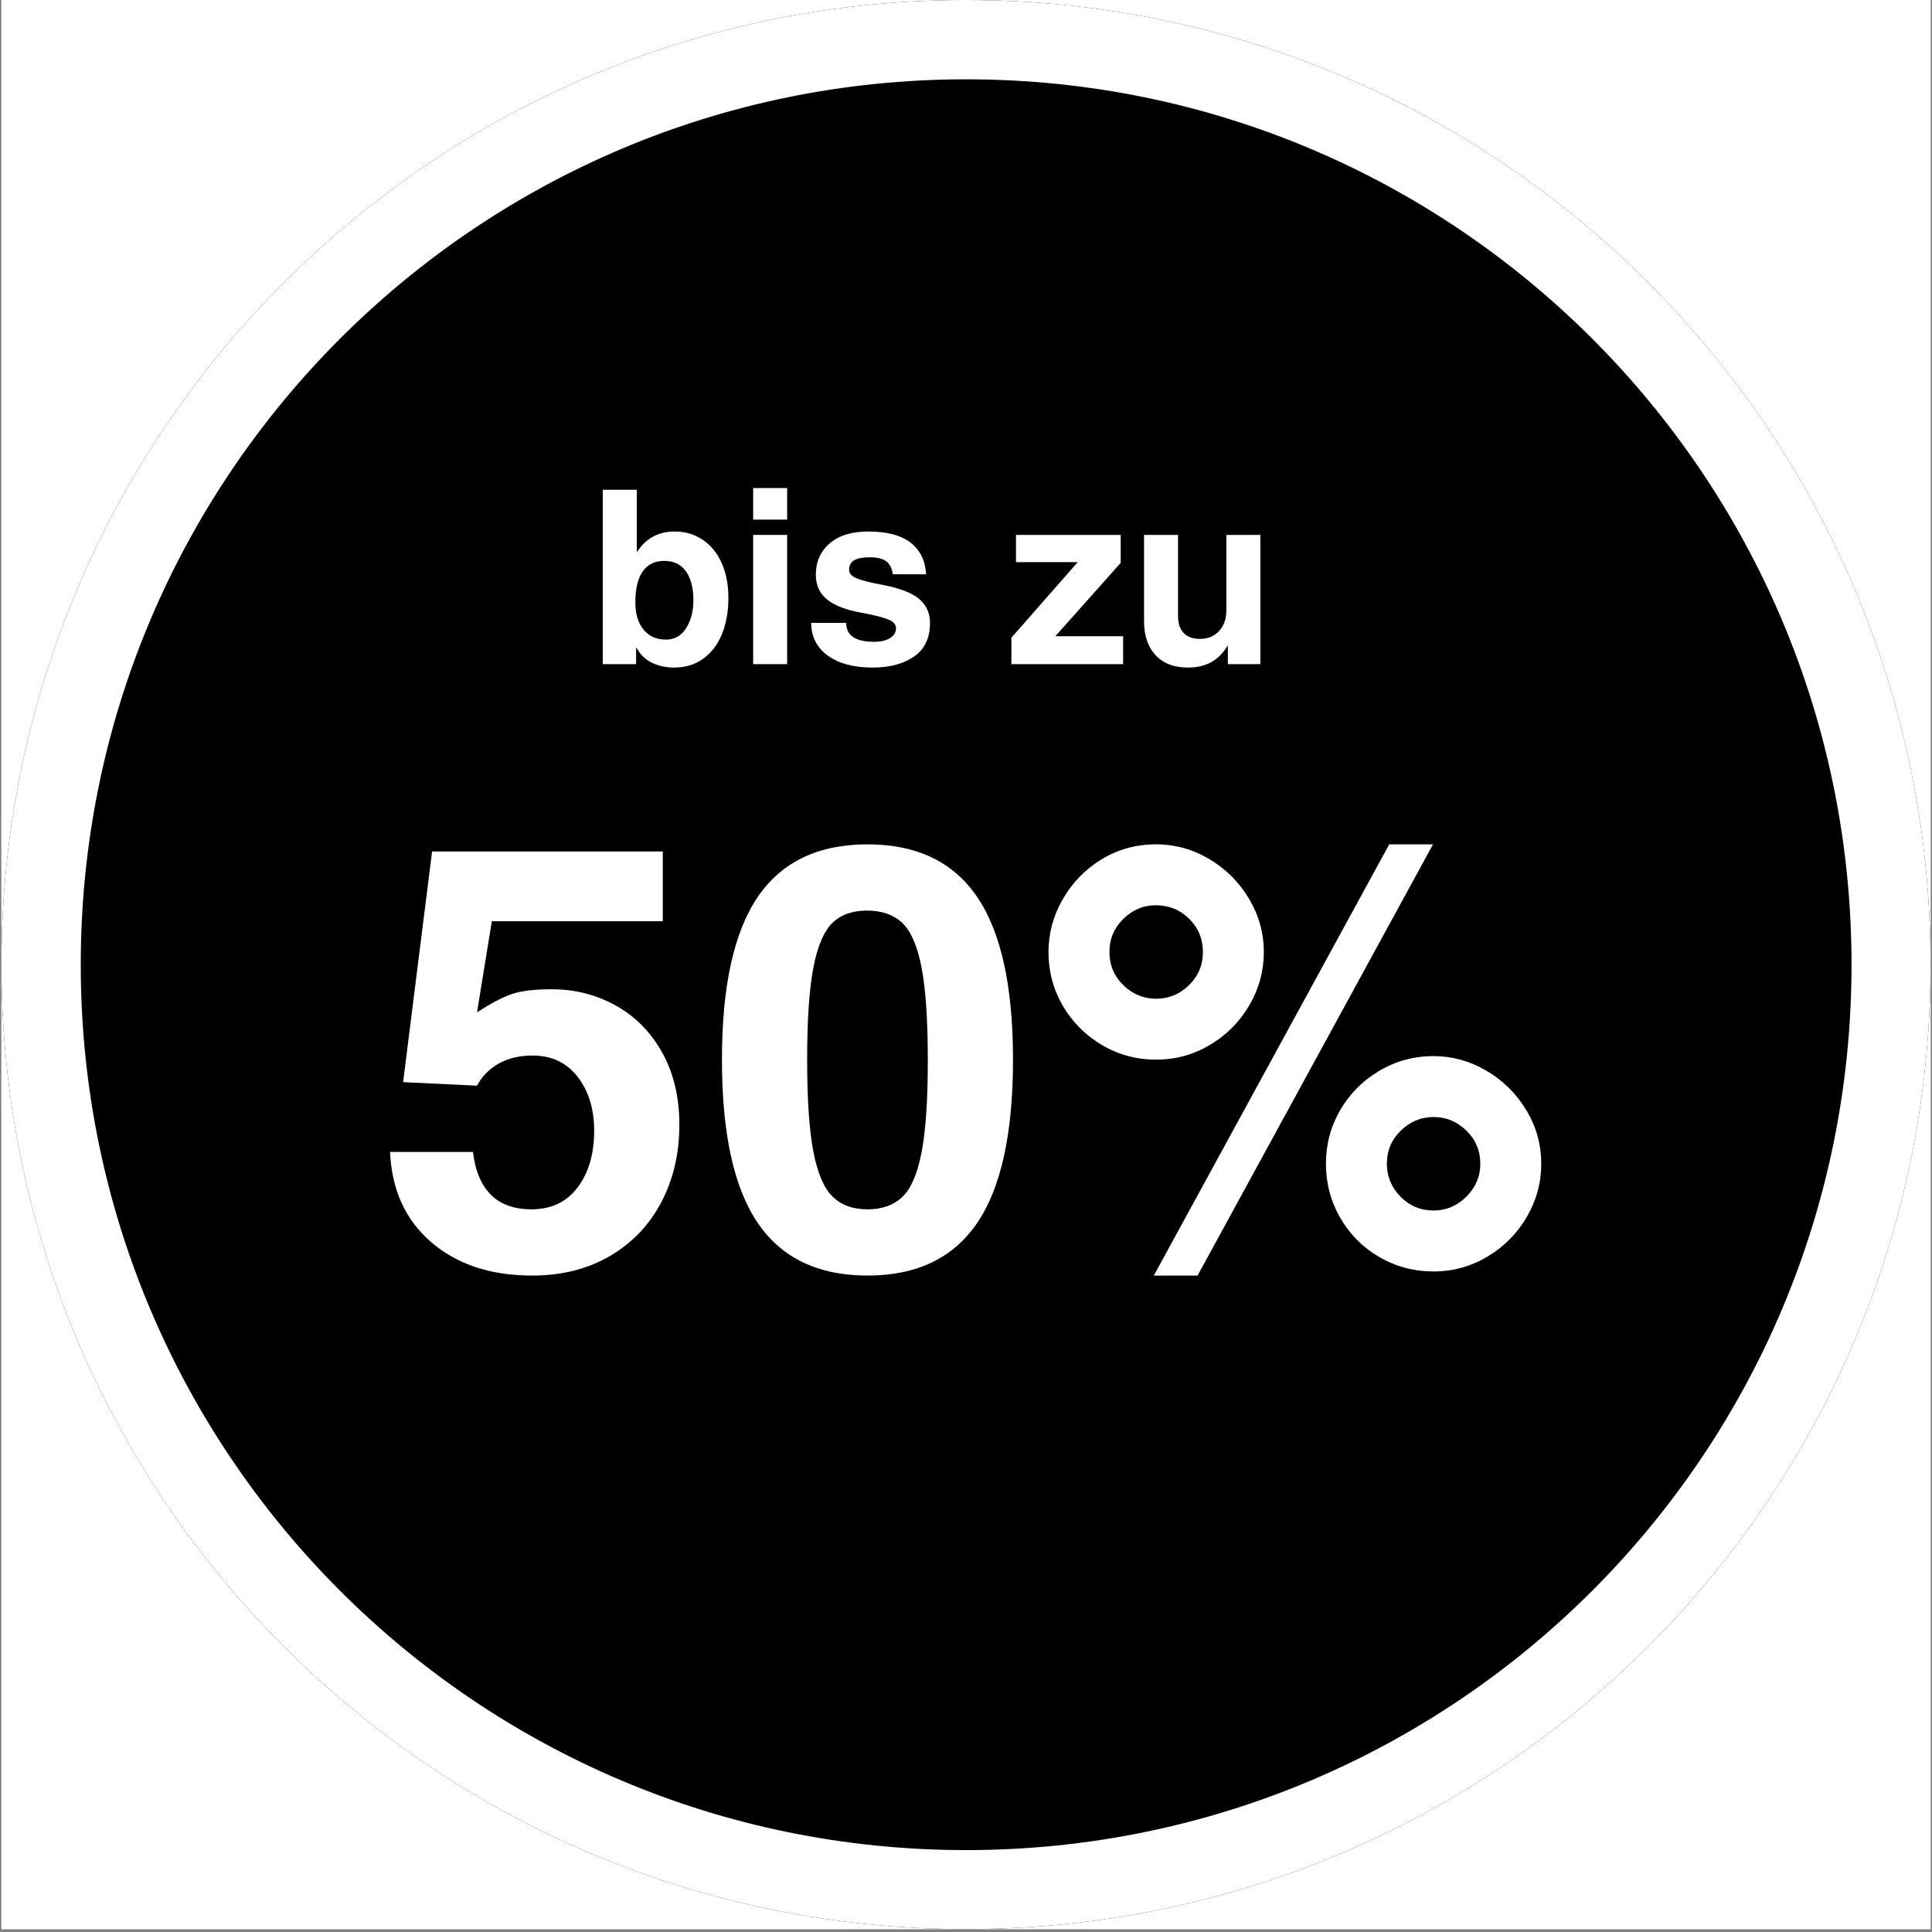
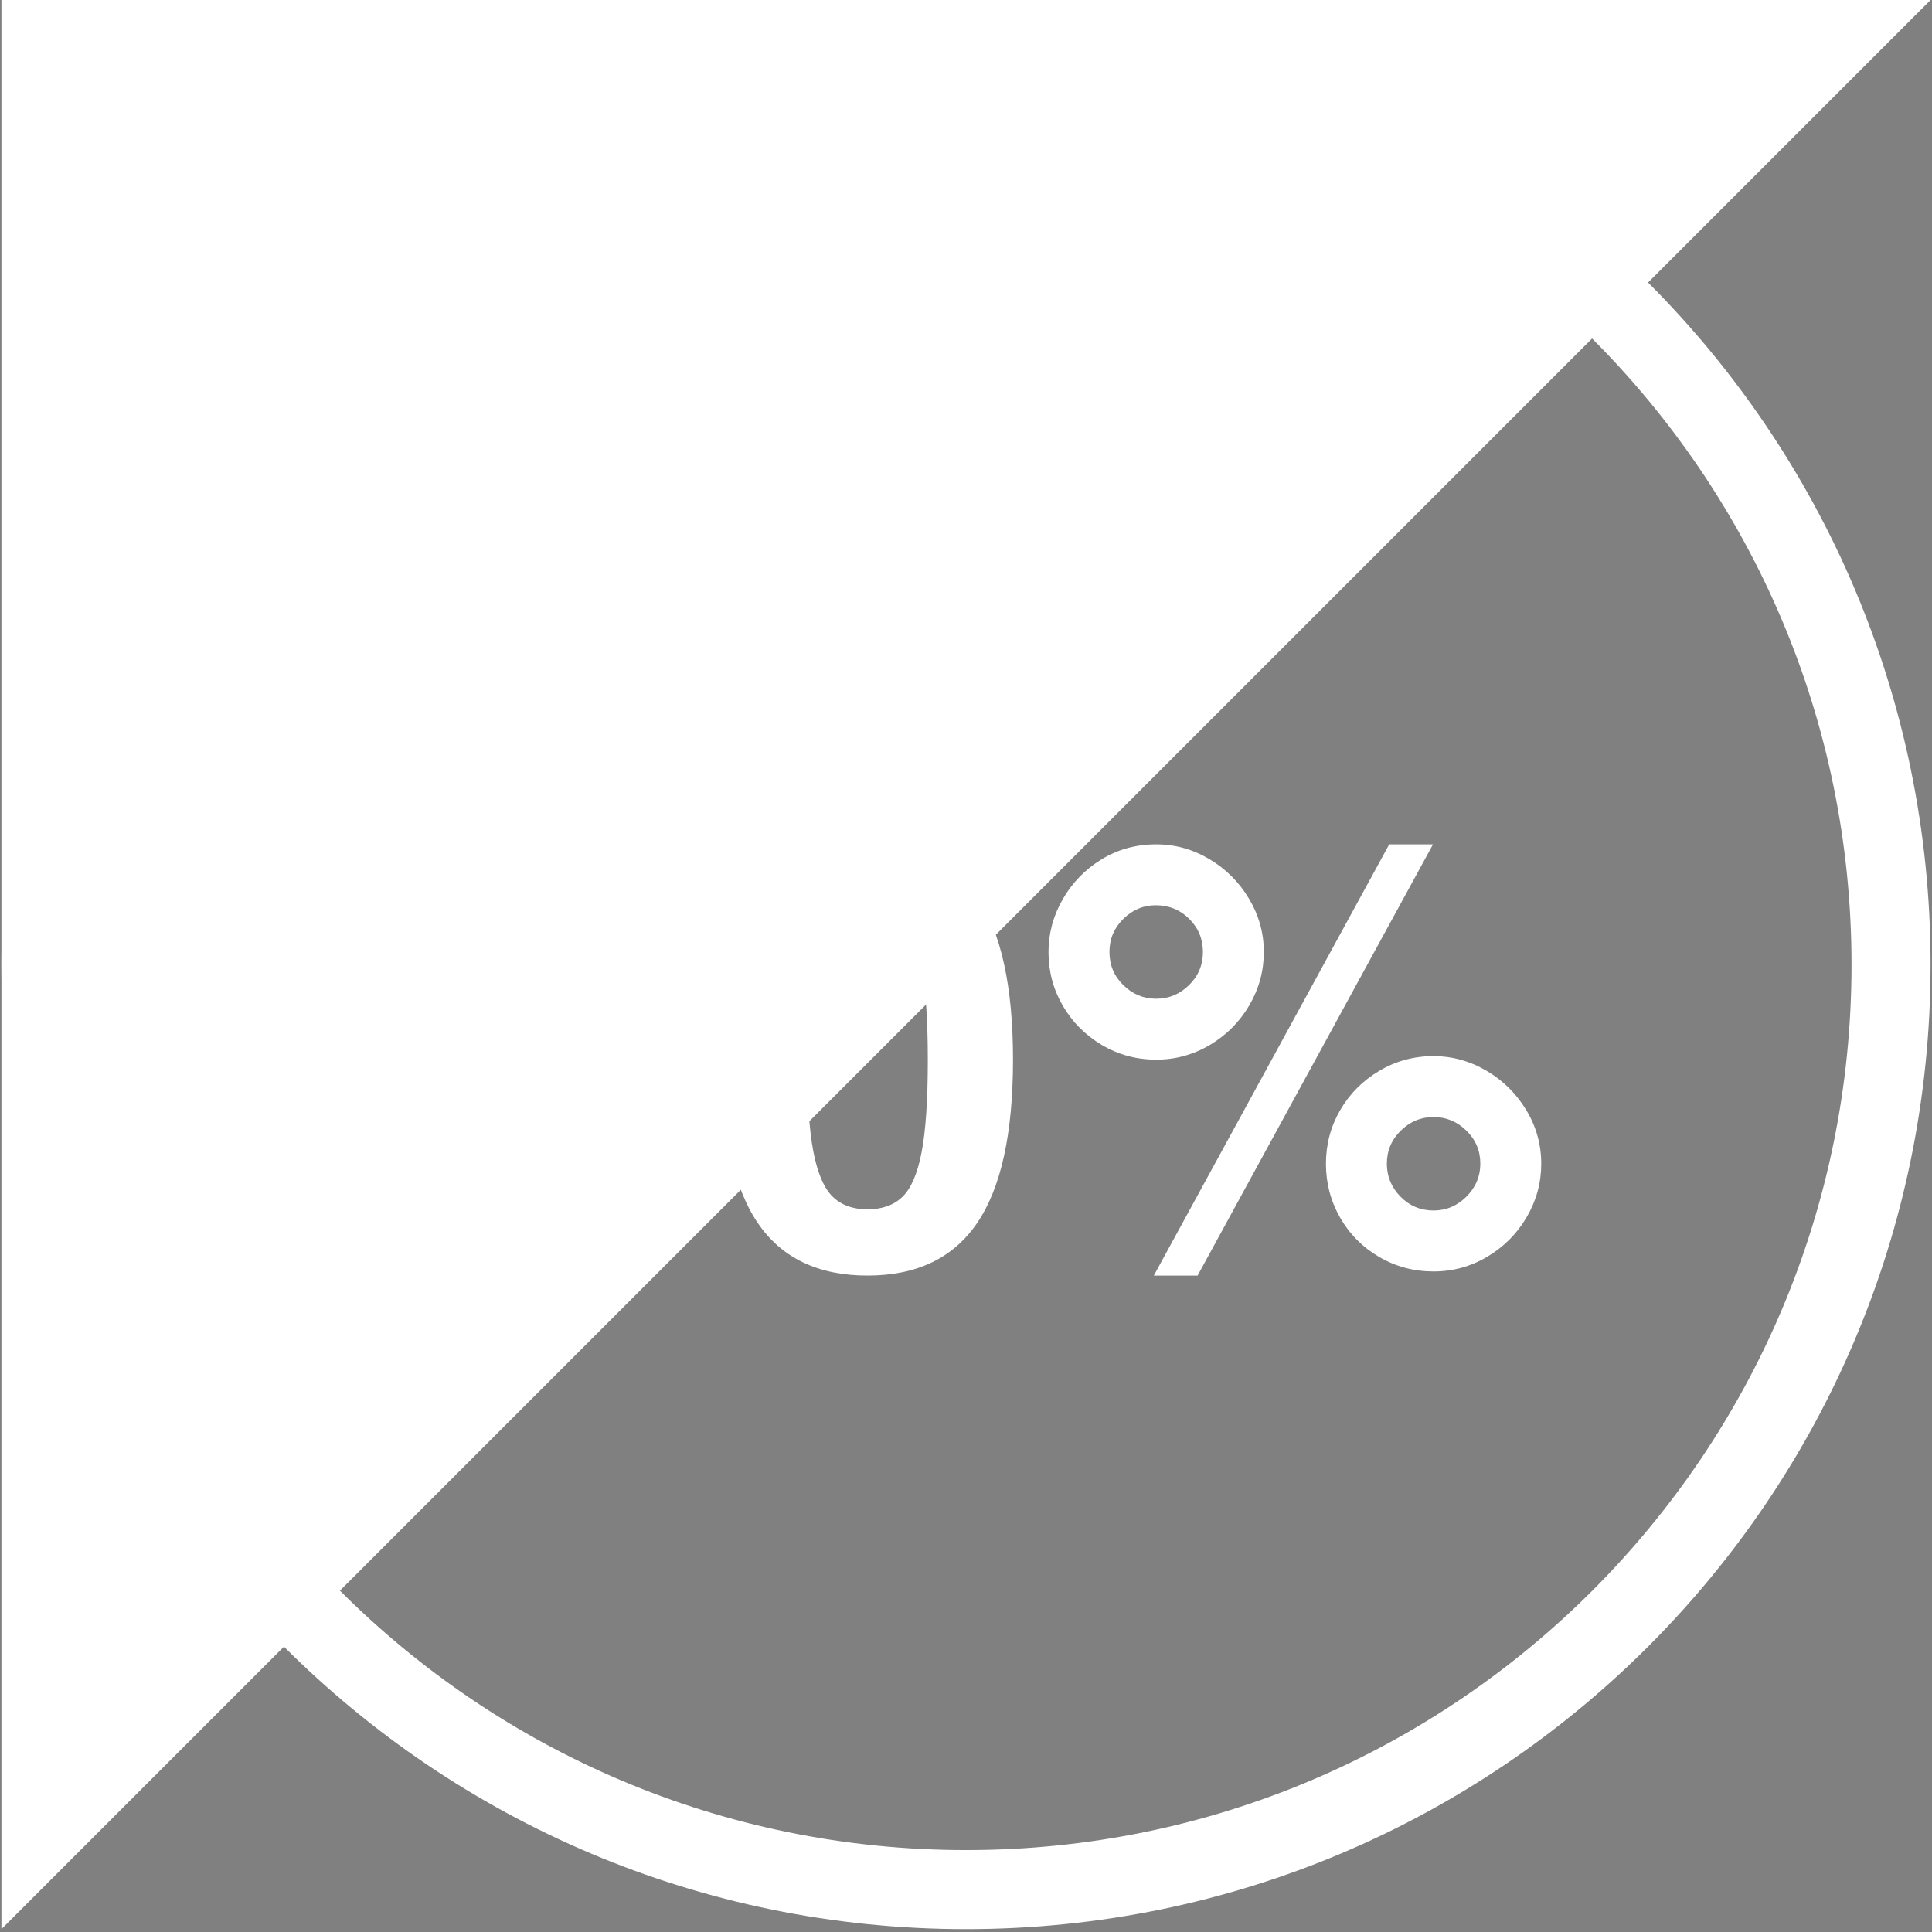
<svg xmlns="http://www.w3.org/2000/svg" version="1.0" preserveAspectRatio="xMidYMid meet" height="900" viewBox="0 0 675 675" zoomAndPan="magnify" width="900">
  <rect x="0" y="0" width="675" height="675" fill="#808080" stroke="none" />
  <defs>
    <g />
    <clipPath id="71020cd9dd">
      <path clip-rule="nonzero" d="M 0.5 0 L 674.5 0 L 674.5 674 L 0.5 674 Z M 0.5 0" />
    </clipPath>
    <clipPath id="00c0b28405">
      <path clip-rule="nonzero" d="M 0.5 0 L 674.5 0 L 674.5 674 L 0.5 674 Z M 0.5 0" />
    </clipPath>
    <clipPath id="7e3394428c">
      <path clip-rule="nonzero" d="M 337.5 0 C 151.379 0 0.5 150.879 0.5 337 C 0.5 523.121 151.379 674 337.5 674 C 523.621 674 674.5 523.121 674.5 337 C 674.5 150.879 523.621 0 337.5 0 Z M 337.5 0" />
    </clipPath>
    <clipPath id="6550c04a28">
      <path clip-rule="nonzero" d="M 0.5 0 L 674.5 0 L 674.5 674 L 0.5 674 Z M 0.5 0" />
    </clipPath>
    <clipPath id="568d35fee0">
      <path clip-rule="nonzero" d="M 337.5 0 C 151.379 0 0.5 150.879 0.5 337 C 0.5 523.121 151.379 674 337.5 674 C 523.621 674 674.5 523.121 674.5 337 C 674.5 150.879 523.621 0 337.5 0 Z M 337.5 0" />
    </clipPath>
    <clipPath id="defc47603a">
      <rect height="674" y="0" width="675" x="0" />
    </clipPath>
  </defs>
  <g clip-path="url(#71020cd9dd)">
-     <path fill-rule="nonzero" fill-opacity="1" d="M 0.5 0 L 674.5 0 L 674.5 674 L 0.5 674 Z M 0.5 0" fill="#ffffff" />
-     <path fill-rule="nonzero" fill-opacity="1" d="M 0.5 0 L 674.5 0 L 674.5 674 L 0.5 674 Z M 0.5 0" fill="#ffffff" />
+     <path fill-rule="nonzero" fill-opacity="1" d="M 0.5 0 L 674.5 0 L 0.5 674 Z M 0.5 0" fill="#ffffff" />
  </g>
  <g clip-path="url(#00c0b28405)">
    <g clip-path="url(#7e3394428c)">
      <g transform="matrix(1, 0, 0, 1, 0, -0)">
        <g clip-path="url(#defc47603a)">
          <g clip-path="url(#6550c04a28)">
            <g clip-path="url(#568d35fee0)">
-               <path fill-rule="nonzero" fill-opacity="1" d="M 0.5 0 L 674.5 0 L 674.5 674 L 0.5 674 Z M 0.5 0" fill="#000000" />
-             </g>
+               </g>
          </g>
        </g>
      </g>
      <path stroke-miterlimit="4" stroke-opacity="1" stroke-width="74" stroke="#ffffff" d="M 450 -0 C 201.471 -0 0.001 201.47 0.001 449.999 C 0.001 698.528 201.471 899.998 450 899.998 C 698.529 899.998 899.999 698.528 899.999 449.999 C 899.999 201.47 698.529 -0 450 -0 Z M 450 -0" stroke-linejoin="miter" fill="none" transform="matrix(0.749, 0, 0, 0.749, 0.499, 0)" stroke-linecap="butt" />
    </g>
  </g>
  <g fill-opacity="1" fill="#ffffff">
    <g transform="translate(205.426, 232.043)">
      <g>
-         <path d="M 17.234 -39.297 C 18.641 -41.555 20.445 -43.297 22.656 -44.516 C 24.863 -45.734 27.41 -46.344 30.297 -46.344 C 33.922 -46.344 37.16 -45.395 40.016 -43.5 C 42.879 -41.602 45.102 -38.898 46.688 -35.391 C 48.27 -31.879 49.062 -27.781 49.062 -23.094 C 49.062 -18.395 48.312 -14.203 46.812 -10.516 C 45.312 -6.836 43.129 -3.969 40.266 -1.906 C 37.41 0.156 34.004 1.188 30.047 1.188 C 27.328 1.188 24.805 0.648 22.484 -0.422 C 20.172 -1.492 18.332 -3.25 16.969 -5.688 L 16.812 -5.688 L 16.812 0 L 5.172 0 L 5.172 -60.938 L 17.062 -60.938 L 17.062 -39.297 Z M 36.828 -22.328 C 36.828 -26.617 35.961 -29.984 34.234 -32.422 C 32.516 -34.859 29.988 -36.078 26.656 -36.078 C 23.375 -36.078 20.867 -34.859 19.141 -32.422 C 17.41 -29.984 16.547 -26.363 16.547 -21.562 C 16.547 -17.594 17.492 -14.438 19.391 -12.094 C 21.285 -9.75 23.906 -8.578 27.25 -8.578 C 30.25 -8.578 32.594 -9.906 34.281 -12.562 C 35.977 -15.219 36.828 -18.473 36.828 -22.328 Z M 36.828 -22.328" />
-       </g>
+         </g>
    </g>
  </g>
  <g fill-opacity="1" fill="#ffffff">
    <g transform="translate(257.282, 232.043)">
      <g>
        <path d="M 5.859 -50.5 L 5.859 -61.531 L 17.734 -61.531 L 17.734 -50.5 Z M 5.859 0 L 5.859 -45.156 L 17.734 -45.156 L 17.734 0 Z M 5.859 0" />
      </g>
    </g>
  </g>
  <g fill-opacity="1" fill="#ffffff">
    <g transform="translate(280.876, 232.043)">
      <g>
-         <path d="M 42.688 -31.406 L 31.062 -31.406 C 30.727 -33.613 29.922 -35.156 28.641 -36.031 C 27.367 -36.906 25.488 -37.344 23 -37.344 C 20.625 -37.344 18.828 -37.004 17.609 -36.328 C 16.391 -35.648 15.781 -34.52 15.781 -32.938 C 15.781 -31.688 16.688 -30.691 18.5 -29.953 C 20.312 -29.223 23.227 -28.488 27.25 -27.75 C 33.469 -26.562 37.82 -24.891 40.312 -22.734 C 42.801 -20.586 44.047 -17.816 44.047 -14.422 C 44.047 -9.16 42.191 -5.242 38.484 -2.672 C 34.785 -0.098 29.961 1.188 24.016 1.188 C 17.398 1.188 12.164 -0.211 8.312 -3.016 C 4.469 -5.816 2.547 -9.617 2.547 -14.422 L 14.766 -14.422 C 14.766 -10.016 18.02 -7.812 24.531 -7.812 C 26.852 -7.812 28.707 -8.25 30.094 -9.125 C 31.477 -10 32.172 -11.117 32.172 -12.484 C 32.172 -13.836 31.281 -14.879 29.5 -15.609 C 27.719 -16.348 24.535 -17.145 19.953 -18 C 14.629 -18.957 10.664 -20.492 8.062 -22.609 C 5.457 -24.734 4.156 -27.609 4.156 -31.234 C 4.156 -35.766 5.766 -39.414 8.984 -42.188 C 12.211 -44.957 16.688 -46.344 22.406 -46.344 C 29.031 -46.344 33.992 -45.039 37.297 -42.438 C 40.609 -39.832 42.406 -36.156 42.688 -31.406 Z M 42.688 -31.406" />
-       </g>
+         </g>
    </g>
  </g>
  <g fill-opacity="1" fill="#ffffff">
    <g transform="translate(328.064, 232.043)">
      <g />
    </g>
  </g>
  <g fill-opacity="1" fill="#ffffff">
    <g transform="translate(351.658, 232.043)">
      <g>
-         <path d="M 17.062 -9.766 L 40.734 -9.766 L 40.734 0 L 1.703 0 L 1.703 -9.25 L 24.875 -35.641 L 3.312 -35.641 L 3.312 -45.156 L 39.891 -45.156 L 39.891 -35.391 Z M 17.062 -9.766" />
-       </g>
+         </g>
    </g>
  </g>
  <g fill-opacity="1" fill="#ffffff">
    <g transform="translate(394.093, 232.043)">
      <g>
        <path d="M 25.203 -8.828 C 27.922 -8.828 30.129 -9.742 31.828 -11.578 C 33.523 -13.422 34.375 -15.844 34.375 -18.844 L 34.375 -45.156 L 46.25 -45.156 L 46.25 0 L 34.891 0 L 34.891 -6.359 L 34.719 -6.359 C 31.77 -1.328 27.188 1.188 20.969 1.188 C 16.102 1.188 12.328 -0.254 9.641 -3.141 C 6.953 -6.023 5.609 -10.016 5.609 -15.109 L 5.609 -45.156 L 17.484 -45.156 L 17.484 -16.891 C 17.484 -14.285 18.133 -12.289 19.438 -10.906 C 20.738 -9.52 22.66 -8.828 25.203 -8.828 Z M 25.203 -8.828" />
      </g>
    </g>
  </g>
  <g fill-opacity="1" fill="#ffffff">
    <g transform="translate(445.96, 232.043)">
      <g />
    </g>
  </g>
  <g fill-opacity="1" fill="#ffffff">
    <g transform="translate(130.713, 441.732)">
      <g>
        <path d="M 41.125 -119.875 L 35.953 -88.047 C 41.055 -91.348 45.227 -93.516 48.469 -94.547 C 51.707 -95.586 56.219 -96.109 62 -96.109 C 70.125 -96.109 77.598 -94.211 84.422 -90.422 C 91.242 -86.629 96.648 -81.148 100.641 -73.984 C 104.641 -66.816 106.641 -58.414 106.641 -48.781 C 106.641 -38.719 104.535 -29.691 100.328 -21.703 C 96.129 -13.711 90.141 -7.441 82.359 -2.891 C 74.578 1.648 65.52 3.922 55.188 3.922 C 40.719 3.922 28.969 0.031 19.938 -7.75 C 10.914 -15.531 6.129 -26.035 5.578 -39.266 L 34.516 -39.266 C 36.172 -25.898 42.988 -19.219 54.969 -19.219 C 61.863 -19.219 67.238 -21.766 71.094 -26.859 C 74.945 -31.961 76.875 -38.578 76.875 -46.703 C 76.875 -54.285 74.945 -60.555 71.094 -65.516 C 67.238 -70.473 62.004 -72.953 55.391 -72.953 C 50.703 -72.953 46.703 -71.988 43.391 -70.062 C 40.086 -68.133 37.609 -65.586 35.953 -62.422 L 10.125 -63.656 L 20.25 -144.25 L 100.859 -144.25 L 100.859 -119.875 Z M 41.125 -119.875" />
      </g>
    </g>
  </g>
  <g fill-opacity="1" fill="#ffffff">
    <g transform="translate(245.626, 441.732)">
      <g>
        <path d="M 57.453 3.922 C 40.234 3.922 27.453 -2.207 19.109 -14.469 C 10.773 -26.727 6.609 -45.742 6.609 -71.516 C 6.609 -97.141 10.773 -116.082 19.109 -128.344 C 27.453 -140.602 40.234 -146.734 57.453 -146.734 C 74.672 -146.734 87.445 -140.602 95.781 -128.344 C 104.125 -116.082 108.297 -97.141 108.297 -71.516 C 108.297 -45.742 104.125 -26.727 95.781 -14.469 C 87.445 -2.207 74.672 3.922 57.453 3.922 Z M 78.531 -71.297 C 78.531 -85.348 77.805 -96.129 76.359 -103.641 C 74.91 -111.148 72.672 -116.352 69.641 -119.25 C 66.617 -122.145 62.488 -123.594 57.25 -123.594 C 52.145 -123.594 48.113 -122.145 45.156 -119.25 C 42.195 -116.352 39.992 -111.148 38.547 -103.641 C 37.098 -96.129 36.375 -85.422 36.375 -71.516 C 36.375 -57.598 37.098 -46.883 38.547 -39.375 C 39.992 -31.863 42.234 -26.625 45.266 -23.656 C 48.297 -20.695 52.359 -19.219 57.453 -19.219 C 62.555 -19.219 66.617 -20.664 69.641 -23.562 C 72.672 -26.457 74.91 -31.656 76.359 -39.156 C 77.805 -46.664 78.531 -57.379 78.531 -71.297 Z M 78.531 -71.297" />
      </g>
    </g>
  </g>
  <g fill-opacity="1" fill="#ffffff">
    <g transform="translate(360.539, 441.732)">
      <g>
        <path d="M 43.406 -71.516 C 36.508 -71.516 30.164 -73.234 24.375 -76.672 C 18.594 -80.117 14.047 -84.703 10.734 -90.422 C 7.43 -96.141 5.781 -102.375 5.781 -109.125 C 5.781 -115.602 7.43 -121.734 10.734 -127.516 C 14.047 -133.305 18.562 -137.957 24.281 -141.469 C 30 -144.977 36.375 -146.734 43.406 -146.734 C 50.02 -146.734 56.219 -145.008 62 -141.562 C 67.789 -138.125 72.406 -133.508 75.844 -127.719 C 79.289 -121.938 81.016 -115.738 81.016 -109.125 C 81.016 -102.508 79.328 -96.305 75.953 -90.516 C 72.578 -84.734 67.992 -80.117 62.203 -76.672 C 56.422 -73.234 50.156 -71.516 43.406 -71.516 Z M 42.578 3.922 L 124.828 -146.734 L 140.125 -146.734 L 57.875 3.922 Z M 59.734 -109.125 C 59.734 -113.664 58.145 -117.52 54.969 -120.688 C 51.801 -123.863 47.875 -125.453 43.188 -125.453 C 38.914 -125.453 35.16 -123.863 31.922 -120.688 C 28.691 -117.52 27.078 -113.664 27.078 -109.125 C 27.078 -104.57 28.691 -100.711 31.922 -97.547 C 35.16 -94.379 38.988 -92.797 43.406 -92.797 C 47.812 -92.797 51.633 -94.379 54.875 -97.547 C 58.113 -100.711 59.734 -104.57 59.734 -109.125 Z M 140.328 2.484 C 133.441 2.484 127.102 0.797 121.312 -2.578 C 115.531 -5.953 110.984 -10.531 107.672 -16.312 C 104.367 -22.102 102.719 -28.379 102.719 -35.141 C 102.719 -41.891 104.367 -48.125 107.672 -53.844 C 110.984 -59.562 115.531 -64.141 121.312 -67.578 C 127.102 -71.023 133.441 -72.75 140.328 -72.75 C 146.805 -72.75 152.938 -71.062 158.719 -67.688 C 164.508 -64.312 169.16 -59.727 172.672 -53.938 C 176.18 -48.156 177.938 -41.891 177.938 -35.141 C 177.938 -28.523 176.25 -22.32 172.875 -16.531 C 169.5 -10.75 164.914 -6.133 159.125 -2.688 C 153.344 0.758 147.078 2.484 140.328 2.484 Z M 156.656 -35.141 C 156.656 -39.68 155.035 -43.535 151.797 -46.703 C 148.555 -49.879 144.734 -51.469 140.328 -51.469 C 135.922 -51.469 132.098 -49.879 128.859 -46.703 C 125.617 -43.535 124 -39.68 124 -35.141 C 124 -30.723 125.582 -26.895 128.75 -23.656 C 131.926 -20.426 135.785 -18.812 140.328 -18.812 C 144.734 -18.812 148.555 -20.426 151.797 -23.656 C 155.035 -26.895 156.656 -30.723 156.656 -35.141 Z M 156.656 -35.141" />
      </g>
    </g>
  </g>
</svg>